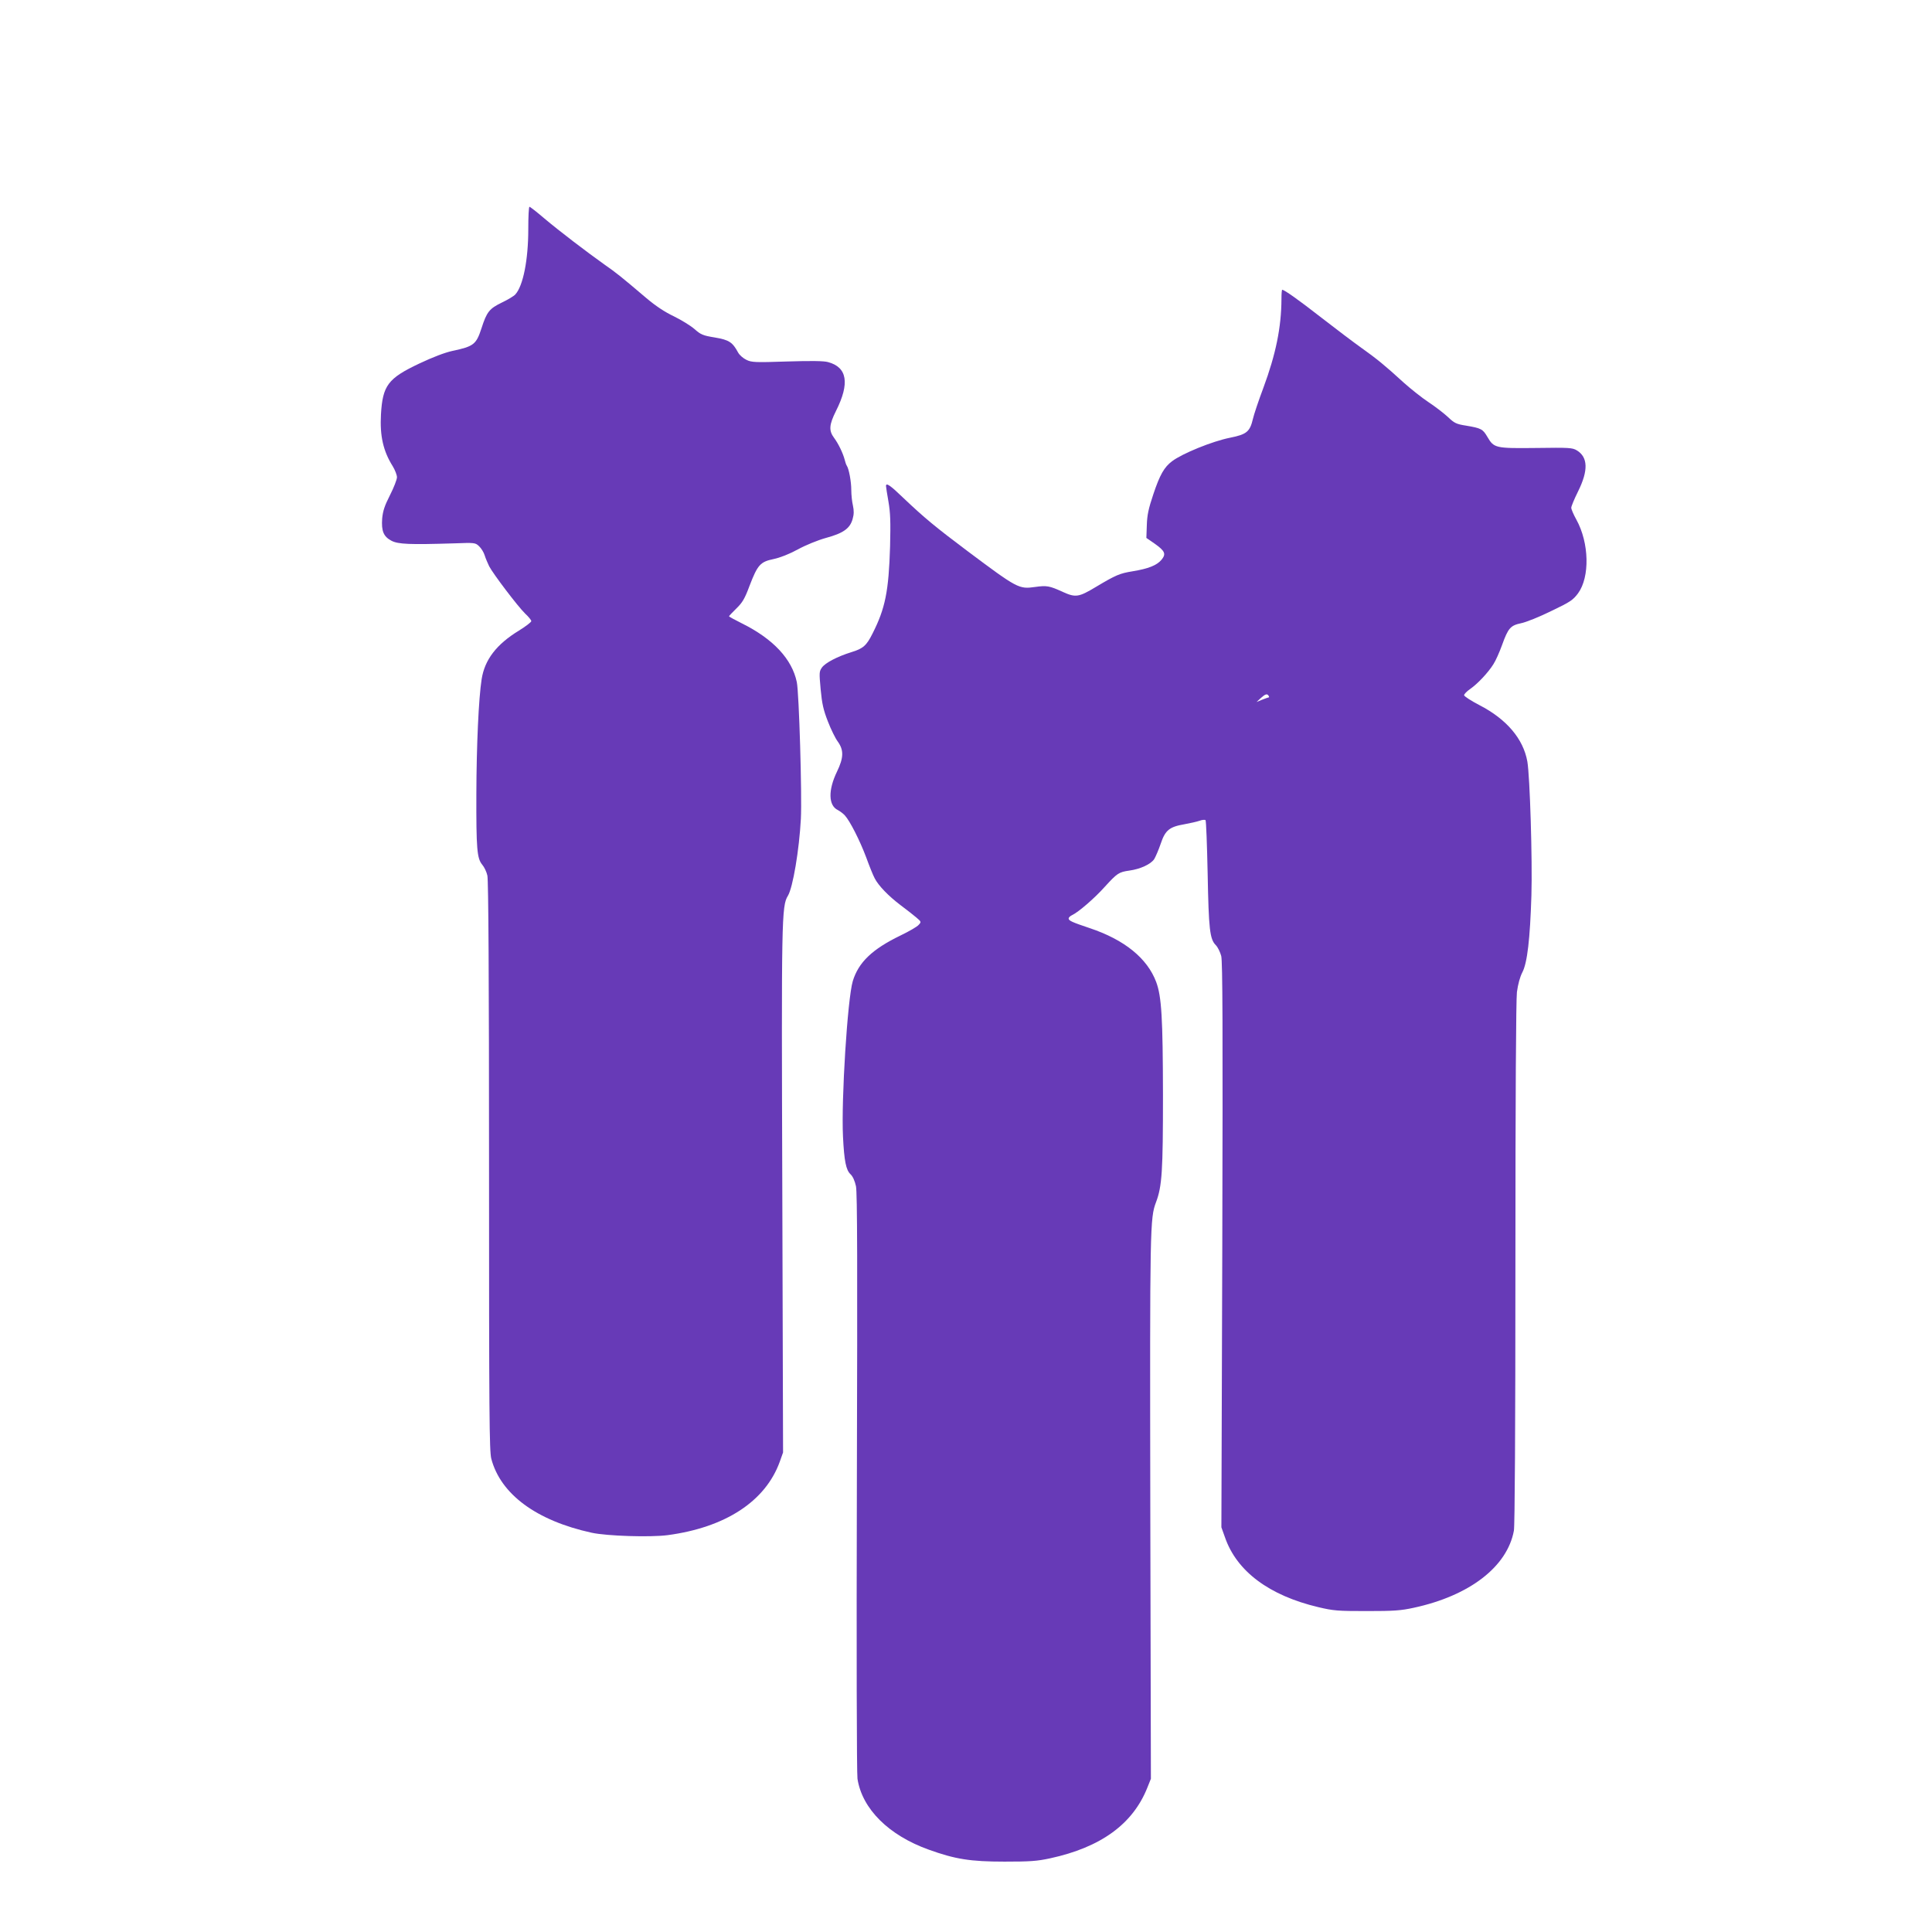
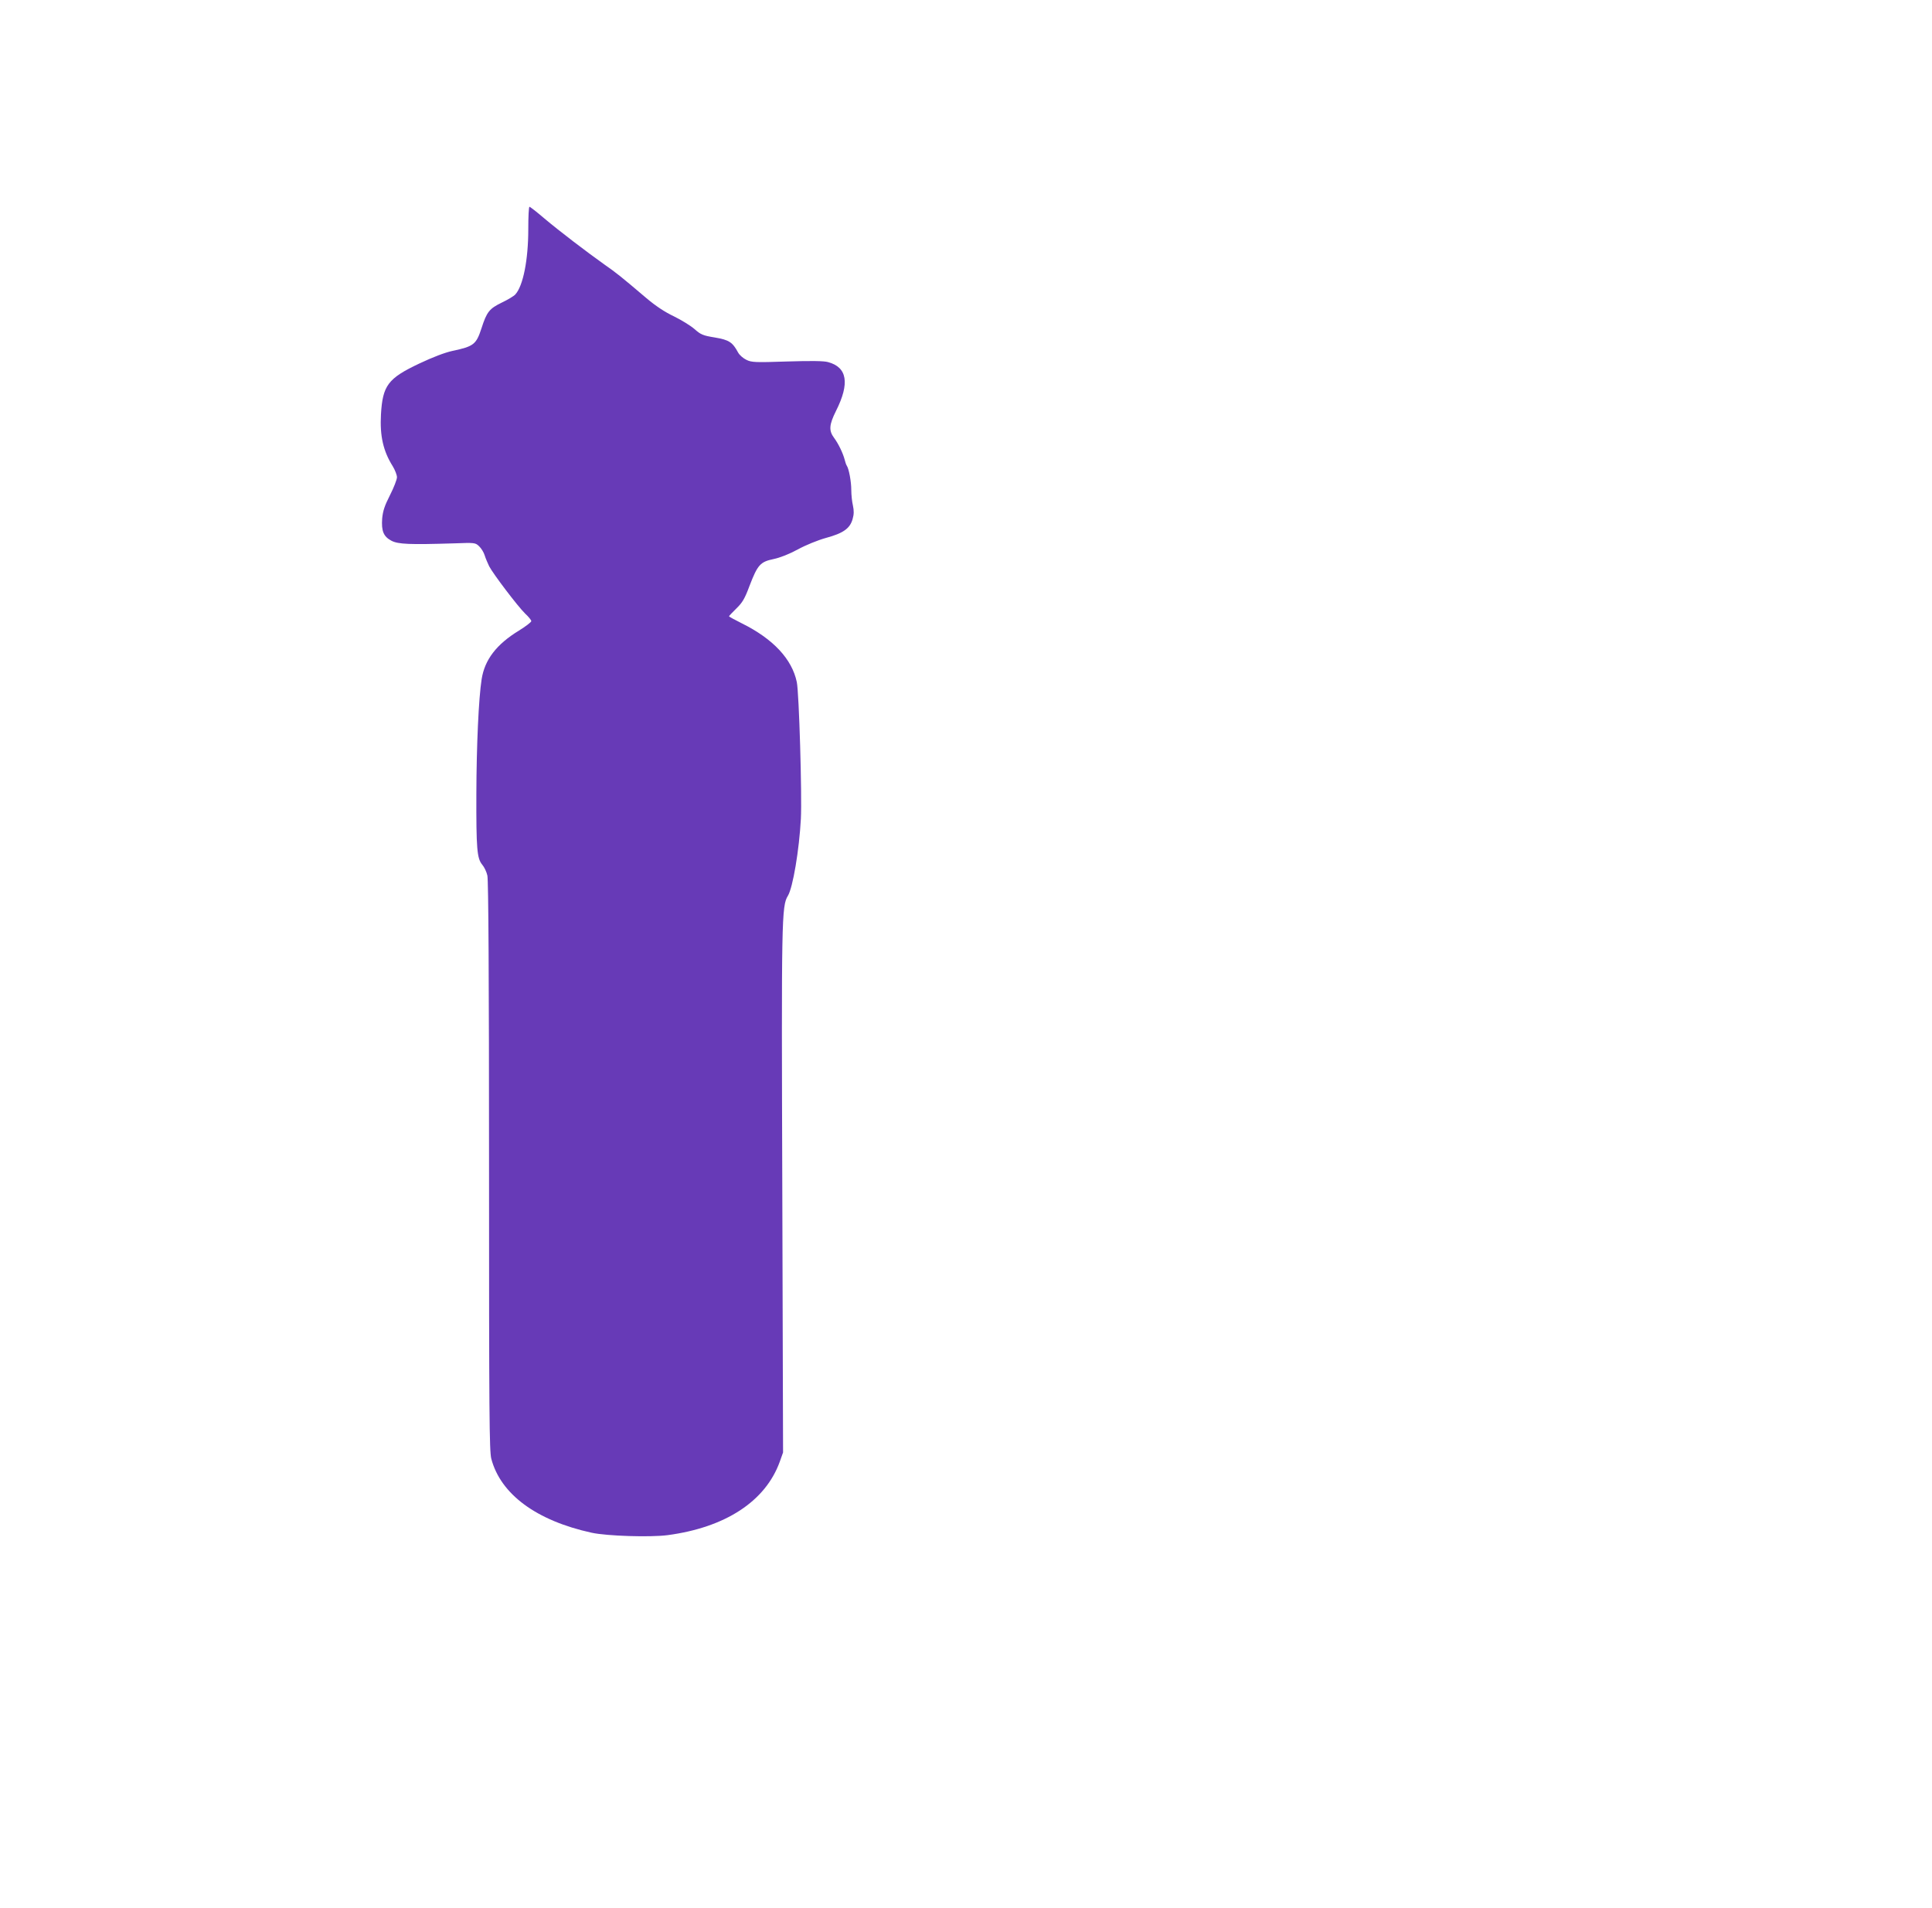
<svg xmlns="http://www.w3.org/2000/svg" version="1.0" width="1280pt" height="1264pt" viewBox="0 0 1280 1264" preserveAspectRatio="xMidYMid meet">
  <g transform="translate(0,1264) scale(0.1,-0.1)" fill="#673ab7" stroke="none">
    <path d="M3500 11121 c0 -202 -34 -375 -86 -432 -10 -11 -50 -35 -90 -54 -82 -40 -99 -61 -134 -170 -35 -107 -51 -120 -193 -150 -50 -11 -129 -41 -220 -84 -207 -98 -242 -145 -253 -337 -8 -142 15 -243 78 -343 15 -25 28 -58 28 -73 0 -15 -21 -69 -46 -118 -36 -71 -47 -104 -52 -155 -6 -84 9 -120 62 -148 45 -23 120 -26 413 -17 138 5 142 5 167 -19 14 -13 31 -40 37 -60 6 -20 20 -52 30 -73 26 -50 188 -264 238 -313 23 -21 41 -44 41 -50 0 -7 -37 -35 -82 -63 -149 -91 -227 -193 -247 -322 -20 -127 -34 -440 -35 -760 -1 -364 4 -427 39 -469 13 -15 29 -48 34 -72 7 -29 11 -689 11 -1924 0 -1656 2 -1888 15 -1940 62 -235 299 -410 665 -490 101 -22 389 -31 503 -16 383 51 648 224 743 486 l22 62 -5 1724 c-6 1815 -5 1896 37 1964 33 54 75 304 86 510 8 155 -12 836 -27 906 -32 153 -157 286 -362 388 -48 24 -87 45 -87 48 0 2 22 26 49 52 40 39 55 64 87 150 53 138 71 159 159 177 43 9 104 33 161 64 51 28 132 61 186 76 115 31 160 63 177 126 9 31 9 55 2 88 -6 25 -11 71 -11 103 0 57 -16 142 -30 162 -4 6 -10 23 -14 40 -11 42 -41 105 -70 144 -36 48 -33 87 13 179 92 183 74 289 -53 323 -28 8 -112 9 -272 4 -211 -7 -235 -6 -269 11 -21 10 -45 31 -54 47 -38 70 -60 85 -155 101 -80 13 -93 19 -135 56 -25 22 -87 60 -136 84 -61 29 -120 68 -184 122 -173 147 -196 165 -276 221 -118 84 -298 221 -400 307 -49 42 -93 76 -97 76 -5 0 -8 -67 -8 -149z" />
-     <path d="M8490 10658 c-1 -187 -37 -364 -120 -588 -32 -85 -63 -178 -69 -205 -20 -85 -41 -103 -151 -125 -117 -23 -318 -105 -385 -156 -52 -39 -81 -90 -124 -219 -32 -95 -41 -138 -43 -204 l-3 -85 55 -38 c69 -49 77 -68 45 -107 -31 -37 -88 -59 -191 -76 -86 -14 -110 -24 -244 -104 -113 -68 -134 -71 -218 -33 -90 41 -106 44 -185 33 -106 -15 -116 -10 -446 237 -212 159 -287 221 -426 353 -87 84 -115 103 -115 79 0 -5 7 -52 16 -102 13 -75 15 -133 11 -298 -9 -298 -32 -411 -116 -577 -40 -80 -62 -100 -141 -124 -93 -29 -171 -70 -194 -101 -19 -27 -19 -34 -9 -145 9 -96 18 -136 48 -213 20 -52 50 -113 66 -134 40 -56 39 -106 -6 -199 -59 -122 -57 -224 6 -254 13 -7 34 -22 46 -35 34 -37 99 -165 142 -279 21 -58 46 -120 56 -138 25 -49 91 -117 170 -177 39 -29 86 -66 105 -82 34 -29 35 -30 16 -50 -10 -12 -64 -43 -120 -70 -188 -91 -278 -178 -316 -302 -35 -116 -77 -786 -65 -1030 8 -163 20 -222 50 -250 15 -14 28 -43 36 -79 9 -42 10 -521 6 -1961 -3 -1116 -1 -1930 4 -1965 31 -200 207 -375 473 -470 175 -63 275 -79 501 -79 170 0 215 3 303 22 336 73 547 227 643 467 l24 60 -4 1800 c-3 1865 -2 1914 38 2020 40 106 46 206 46 710 -1 511 -9 652 -45 749 -59 157 -210 280 -441 357 -116 39 -139 49 -139 64 0 6 10 16 23 22 41 19 149 112 215 186 84 92 94 99 164 109 73 10 142 42 165 76 9 15 29 61 43 102 30 90 58 112 157 129 38 7 83 17 100 23 18 7 36 8 40 4 4 -4 10 -163 14 -354 7 -369 14 -434 54 -474 13 -13 29 -46 36 -72 9 -38 11 -467 7 -1917 l-6 -1868 24 -67 c78 -225 293 -385 618 -462 101 -24 129 -26 321 -26 179 0 225 3 312 22 370 80 619 272 663 511 6 34 10 670 10 1770 0 1113 4 1745 10 1798 7 52 20 100 36 131 33 63 51 222 60 510 7 235 -10 790 -27 887 -27 150 -137 280 -317 373 -56 29 -102 59 -102 66 0 7 18 26 40 41 49 34 119 108 154 164 15 23 40 79 57 126 41 114 56 131 127 146 31 6 121 42 198 80 128 61 145 73 179 118 79 108 74 334 -11 488 -19 34 -34 69 -34 79 0 9 20 58 45 108 69 139 66 227 -8 272 -30 18 -50 19 -269 16 -272 -3 -280 -1 -324 74 -30 51 -40 57 -141 74 -65 10 -78 17 -120 57 -27 25 -84 69 -128 98 -44 29 -118 88 -165 130 -126 115 -175 155 -280 230 -52 37 -171 127 -265 200 -154 120 -246 185 -260 185 -3 0 -5 -28 -5 -62z m-85 -2628 c3 -5 4 -10 2 -10 -3 0 -22 -7 -43 -15 l-39 -16 28 26 c30 27 42 31 52 15z" />
  </g>
</svg>